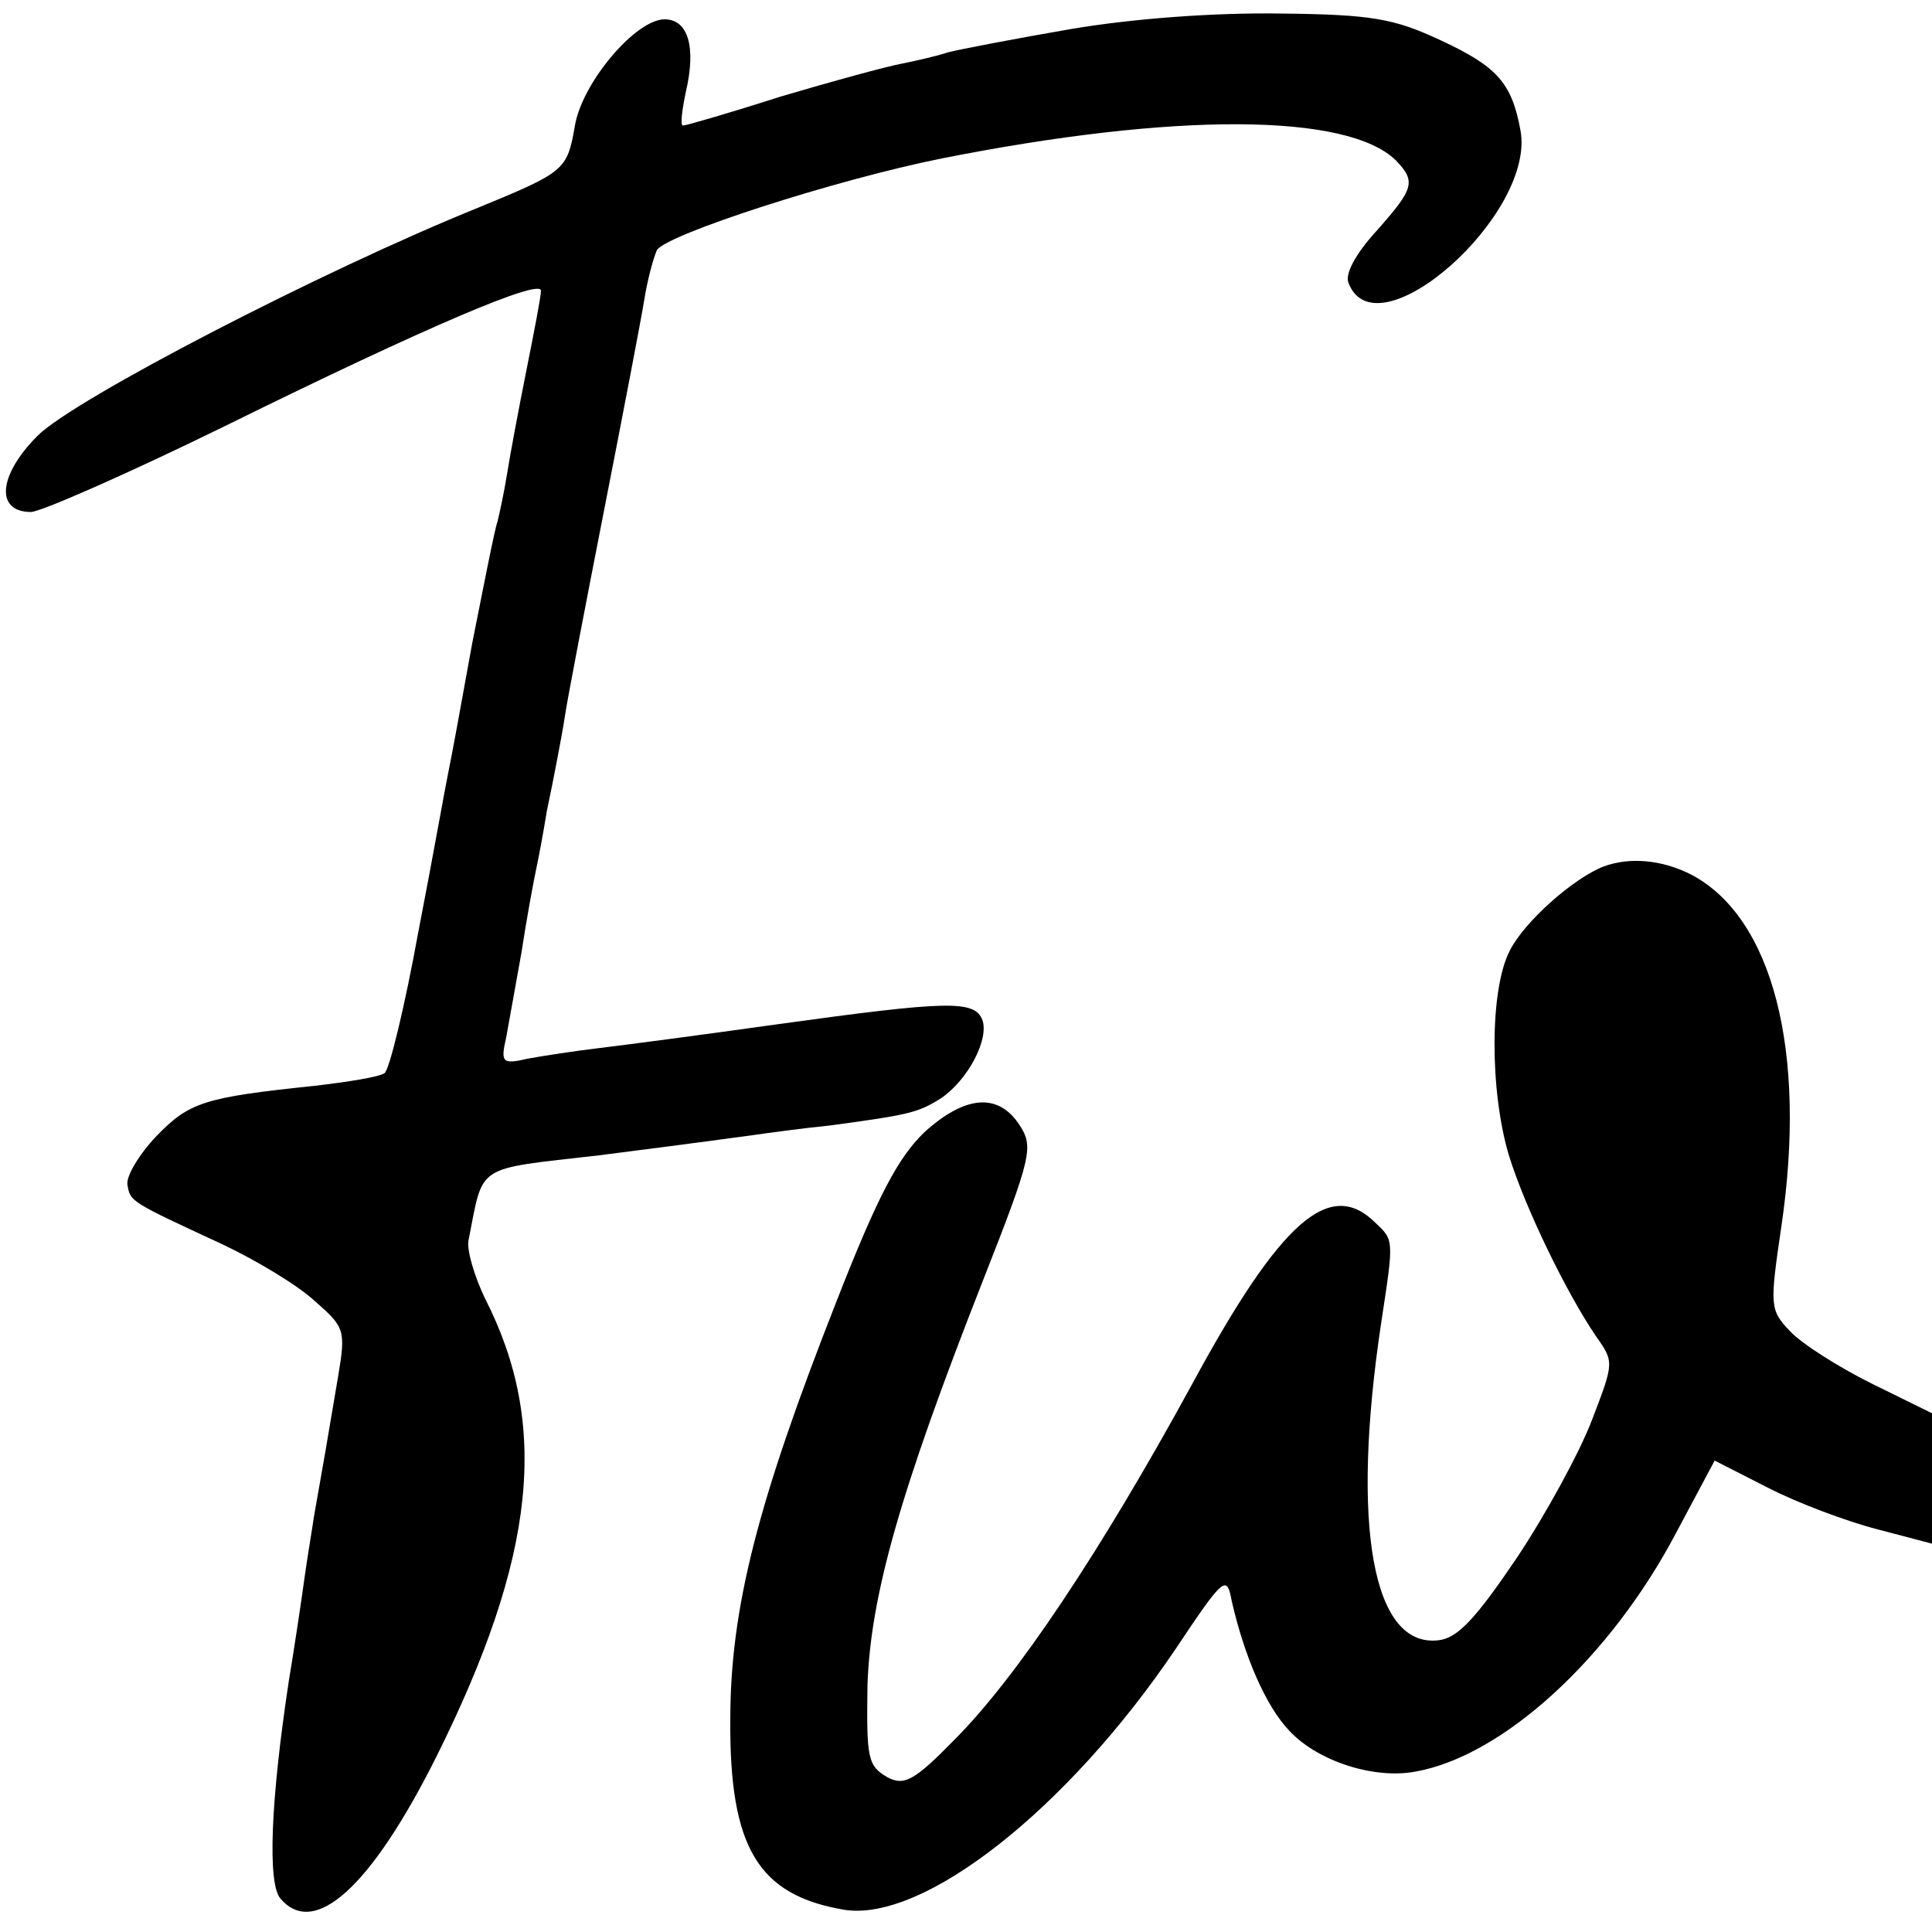
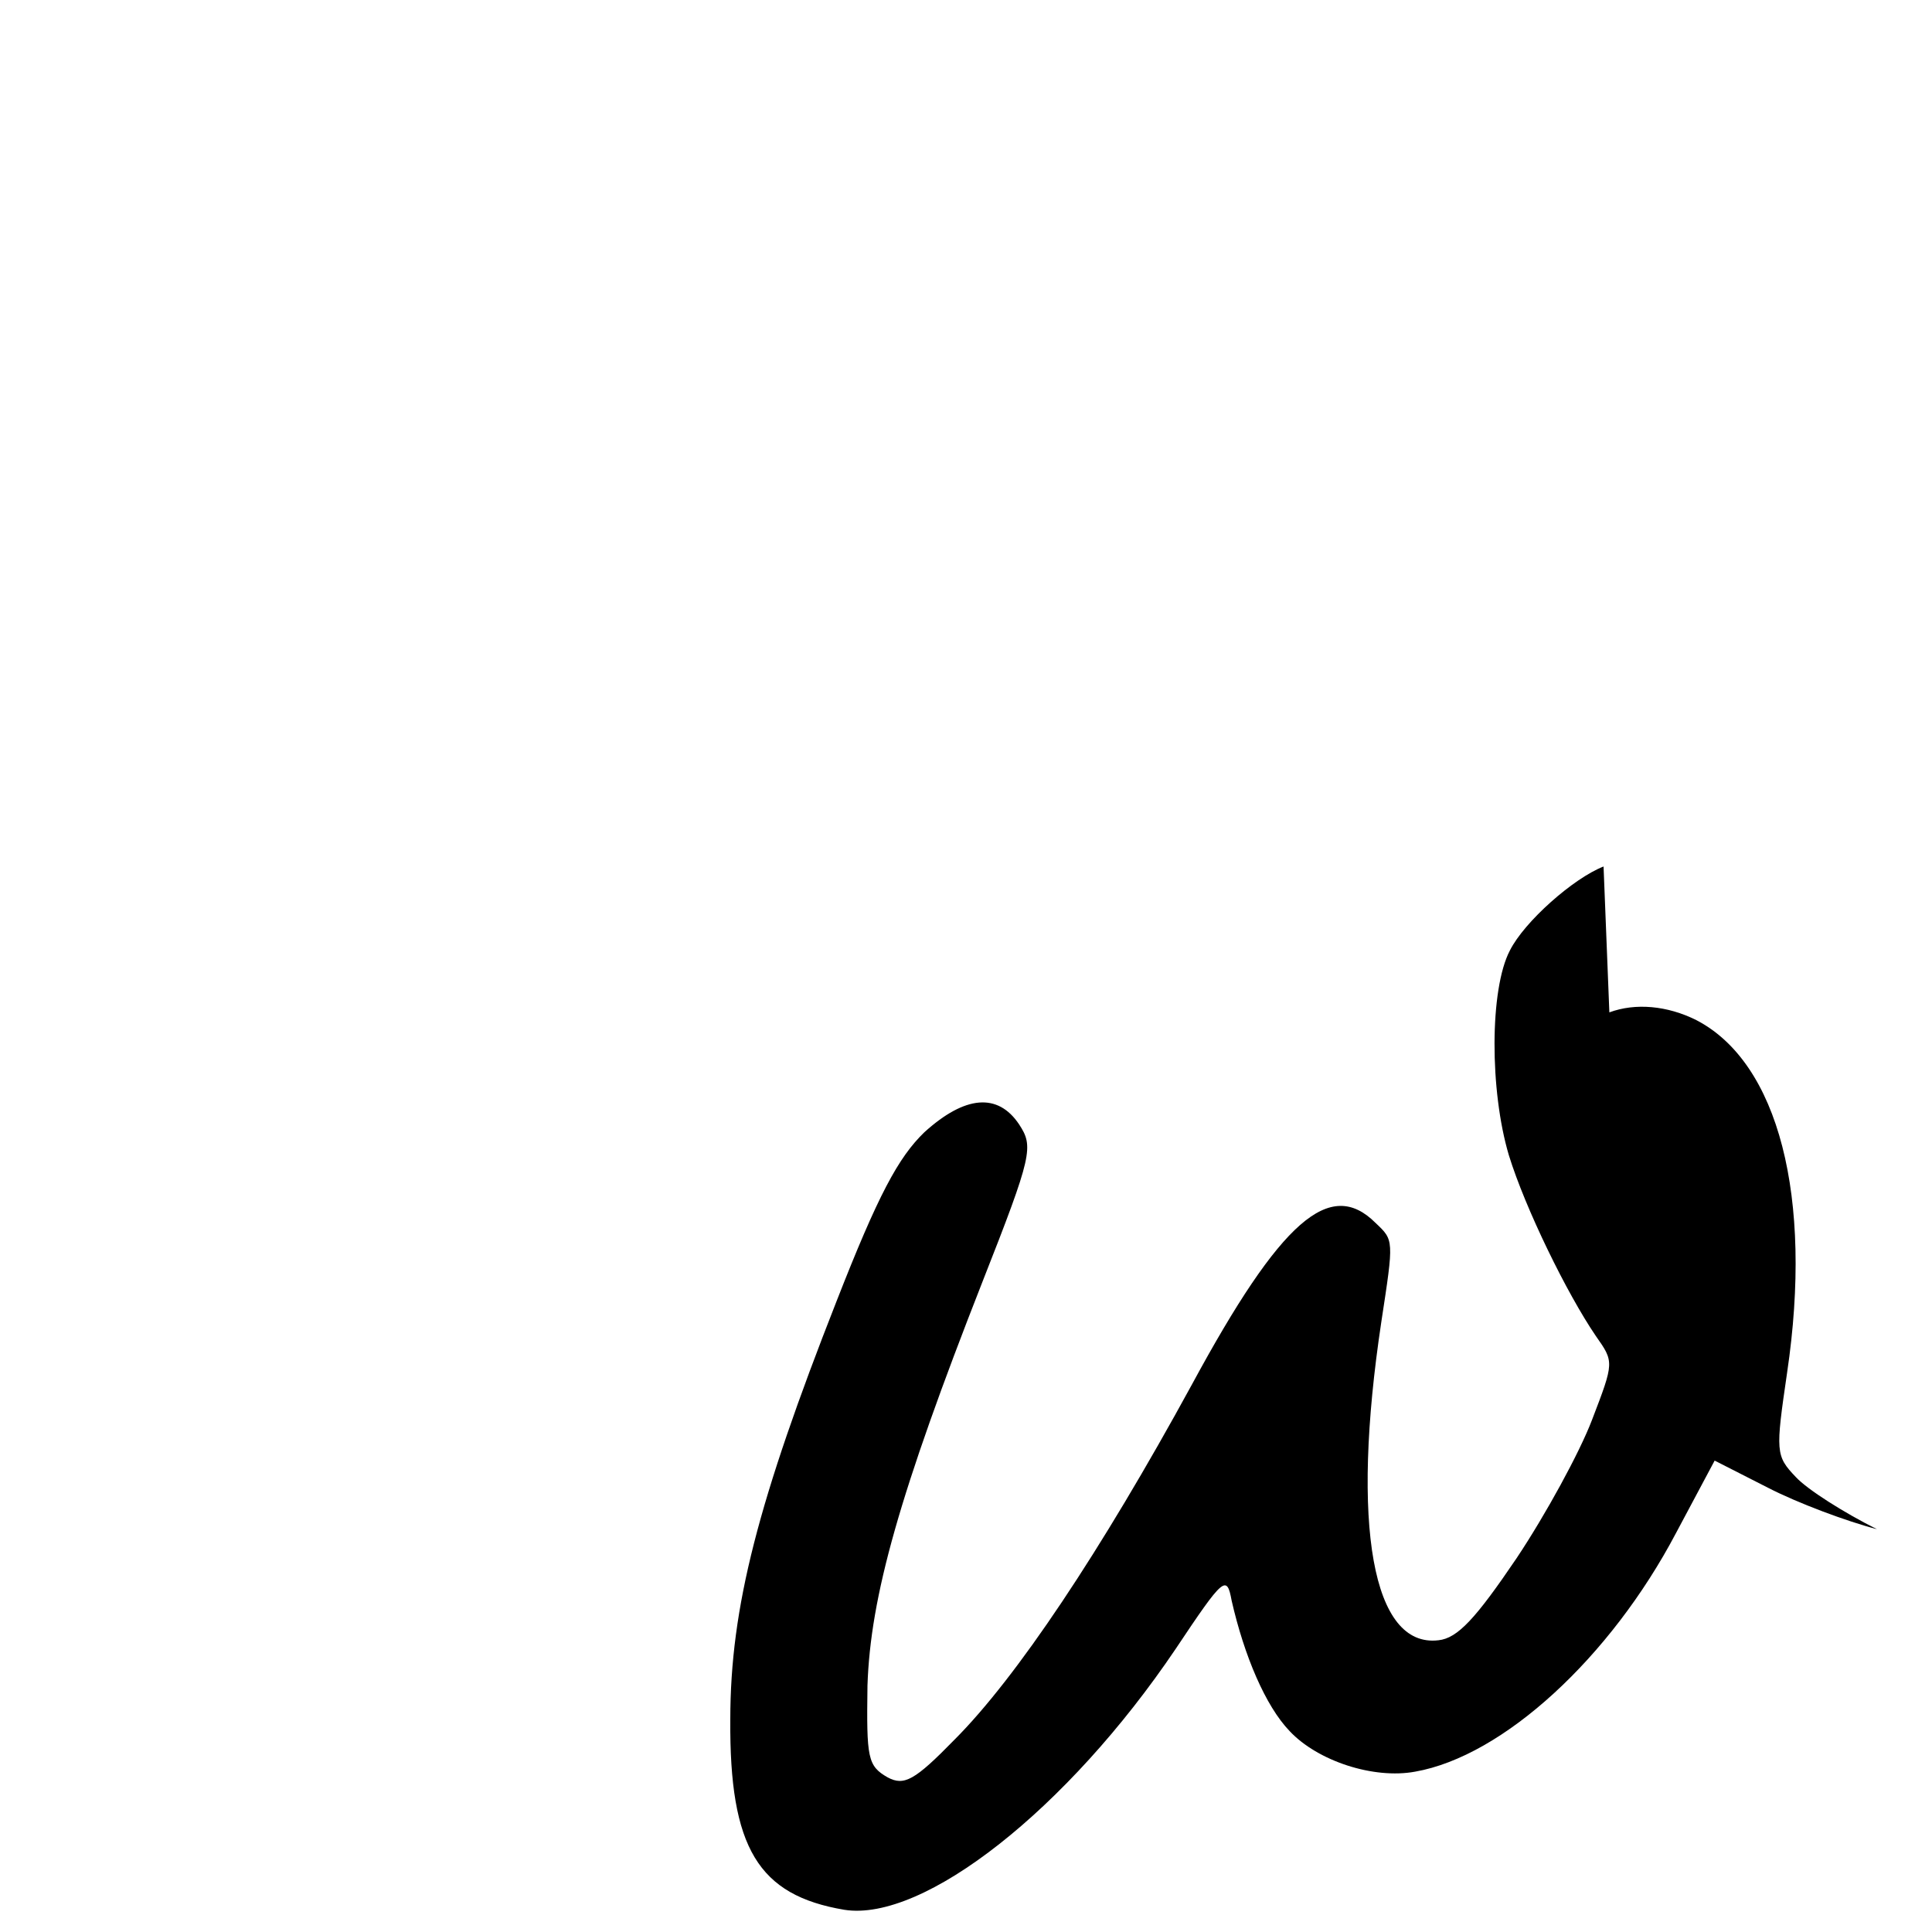
<svg xmlns="http://www.w3.org/2000/svg" version="1.0" width="200pt" height="200pt" viewBox="0 0 200 200" preserveAspectRatio="xMidYMid meet">
  <g transform="translate(0,200) scale(0.1,-0.1)" fill="#000000" stroke="none">
-     <path d="M1109 1970 c-58 -10 -115 -21 -127 -24 -12 -4 -34 -9 -49 -12 -16 -3 -71 -18 -125 -34 -53 -17 -98 -30 -101 -30 -3 0 -1 16 3 35 11 47 2 75 -22 75 -30 0 -86 -66 -93 -111 -8 -45 -10 -47 -100 -84 -161 -65 -418 -198 -456 -236 -41 -41 -44 -79 -7 -79 10 0 101 40 201 89 211 104 327 153 327 140 0 -6 -7 -42 -15 -82 -8 -40 -17 -88 -20 -107 -3 -19 -8 -42 -10 -50 -3 -8 -14 -65 -26 -125 -11 -61 -22 -121 -25 -135 -3 -14 -16 -88 -31 -165 -14 -77 -30 -143 -35 -146 -6 -4 -38 -9 -72 -13 -115 -12 -130 -17 -164 -52 -18 -19 -32 -42 -30 -51 3 -17 3 -17 98 -61 36 -17 79 -43 96 -59 31 -27 32 -30 24 -78 -9 -54 -18 -106 -25 -145 -2 -14 -7 -43 -10 -65 -3 -22 -10 -69 -16 -105 -19 -125 -22 -209 -9 -225 35 -42 94 11 162 147 103 207 117 343 50 474 -11 23 -19 50 -17 60 16 80 5 73 135 88 24 3 109 14 160 21 14 2 50 7 80 10 81 11 90 13 114 28 28 19 50 61 43 81 -8 21 -36 20 -210 -4 -78 -11 -162 -22 -187 -25 -25 -3 -58 -8 -74 -11 -26 -6 -28 -4 -22 22 3 16 10 56 16 89 5 33 12 71 15 85 3 14 8 41 11 60 4 19 9 44 11 55 2 11 6 31 8 45 2 14 20 108 40 210 20 102 39 201 42 220 3 19 9 42 13 51 9 16 185 73 295 95 242 48 420 47 470 -2 21 -22 19 -29 -20 -73 -22 -24 -33 -45 -29 -54 29 -75 194 71 178 158 -9 49 -24 66 -82 93 -49 23 -72 27 -167 28 -67 1 -151 -5 -216 -16z" />
-     <path d="M1660 1103 c-31 -12 -82 -57 -97 -87 -21 -40 -21 -145 -1 -212 17 -55 60 -143 90 -187 19 -27 19 -27 -4 -87 -13 -34 -48 -98 -78 -143 -42 -62 -61 -83 -81 -85 -68 -8 -91 118 -59 330 13 85 13 84 -6 102 -47 47 -98 3 -190 -167 -95 -174 -182 -304 -246 -368 -41 -42 -52 -48 -69 -39 -21 12 -22 20 -21 95 3 92 33 199 119 418 52 132 53 140 38 163 -22 33 -56 30 -98 -8 -27 -26 -48 -65 -91 -175 -81 -206 -110 -317 -110 -433 -1 -133 29 -182 118 -197 82 -13 231 104 343 270 50 75 53 77 58 50 13 -57 35 -109 60 -135 29 -31 87 -50 130 -42 91 16 202 118 270 247 l40 75 55 -28 c31 -16 82 -35 113 -43 l57 -15 0 68 0 67 -63 31 c-34 17 -72 41 -84 54 -21 22 -21 26 -9 108 27 182 -9 321 -94 365 -30 15 -63 18 -90 8z" />
+     <path d="M1660 1103 c-31 -12 -82 -57 -97 -87 -21 -40 -21 -145 -1 -212 17 -55 60 -143 90 -187 19 -27 19 -27 -4 -87 -13 -34 -48 -98 -78 -143 -42 -62 -61 -83 -81 -85 -68 -8 -91 118 -59 330 13 85 13 84 -6 102 -47 47 -98 3 -190 -167 -95 -174 -182 -304 -246 -368 -41 -42 -52 -48 -69 -39 -21 12 -22 20 -21 95 3 92 33 199 119 418 52 132 53 140 38 163 -22 33 -56 30 -98 -8 -27 -26 -48 -65 -91 -175 -81 -206 -110 -317 -110 -433 -1 -133 29 -182 118 -197 82 -13 231 104 343 270 50 75 53 77 58 50 13 -57 35 -109 60 -135 29 -31 87 -50 130 -42 91 16 202 118 270 247 l40 75 55 -28 c31 -16 82 -35 113 -43 c-34 17 -72 41 -84 54 -21 22 -21 26 -9 108 27 182 -9 321 -94 365 -30 15 -63 18 -90 8z" />
  </g>
</svg>